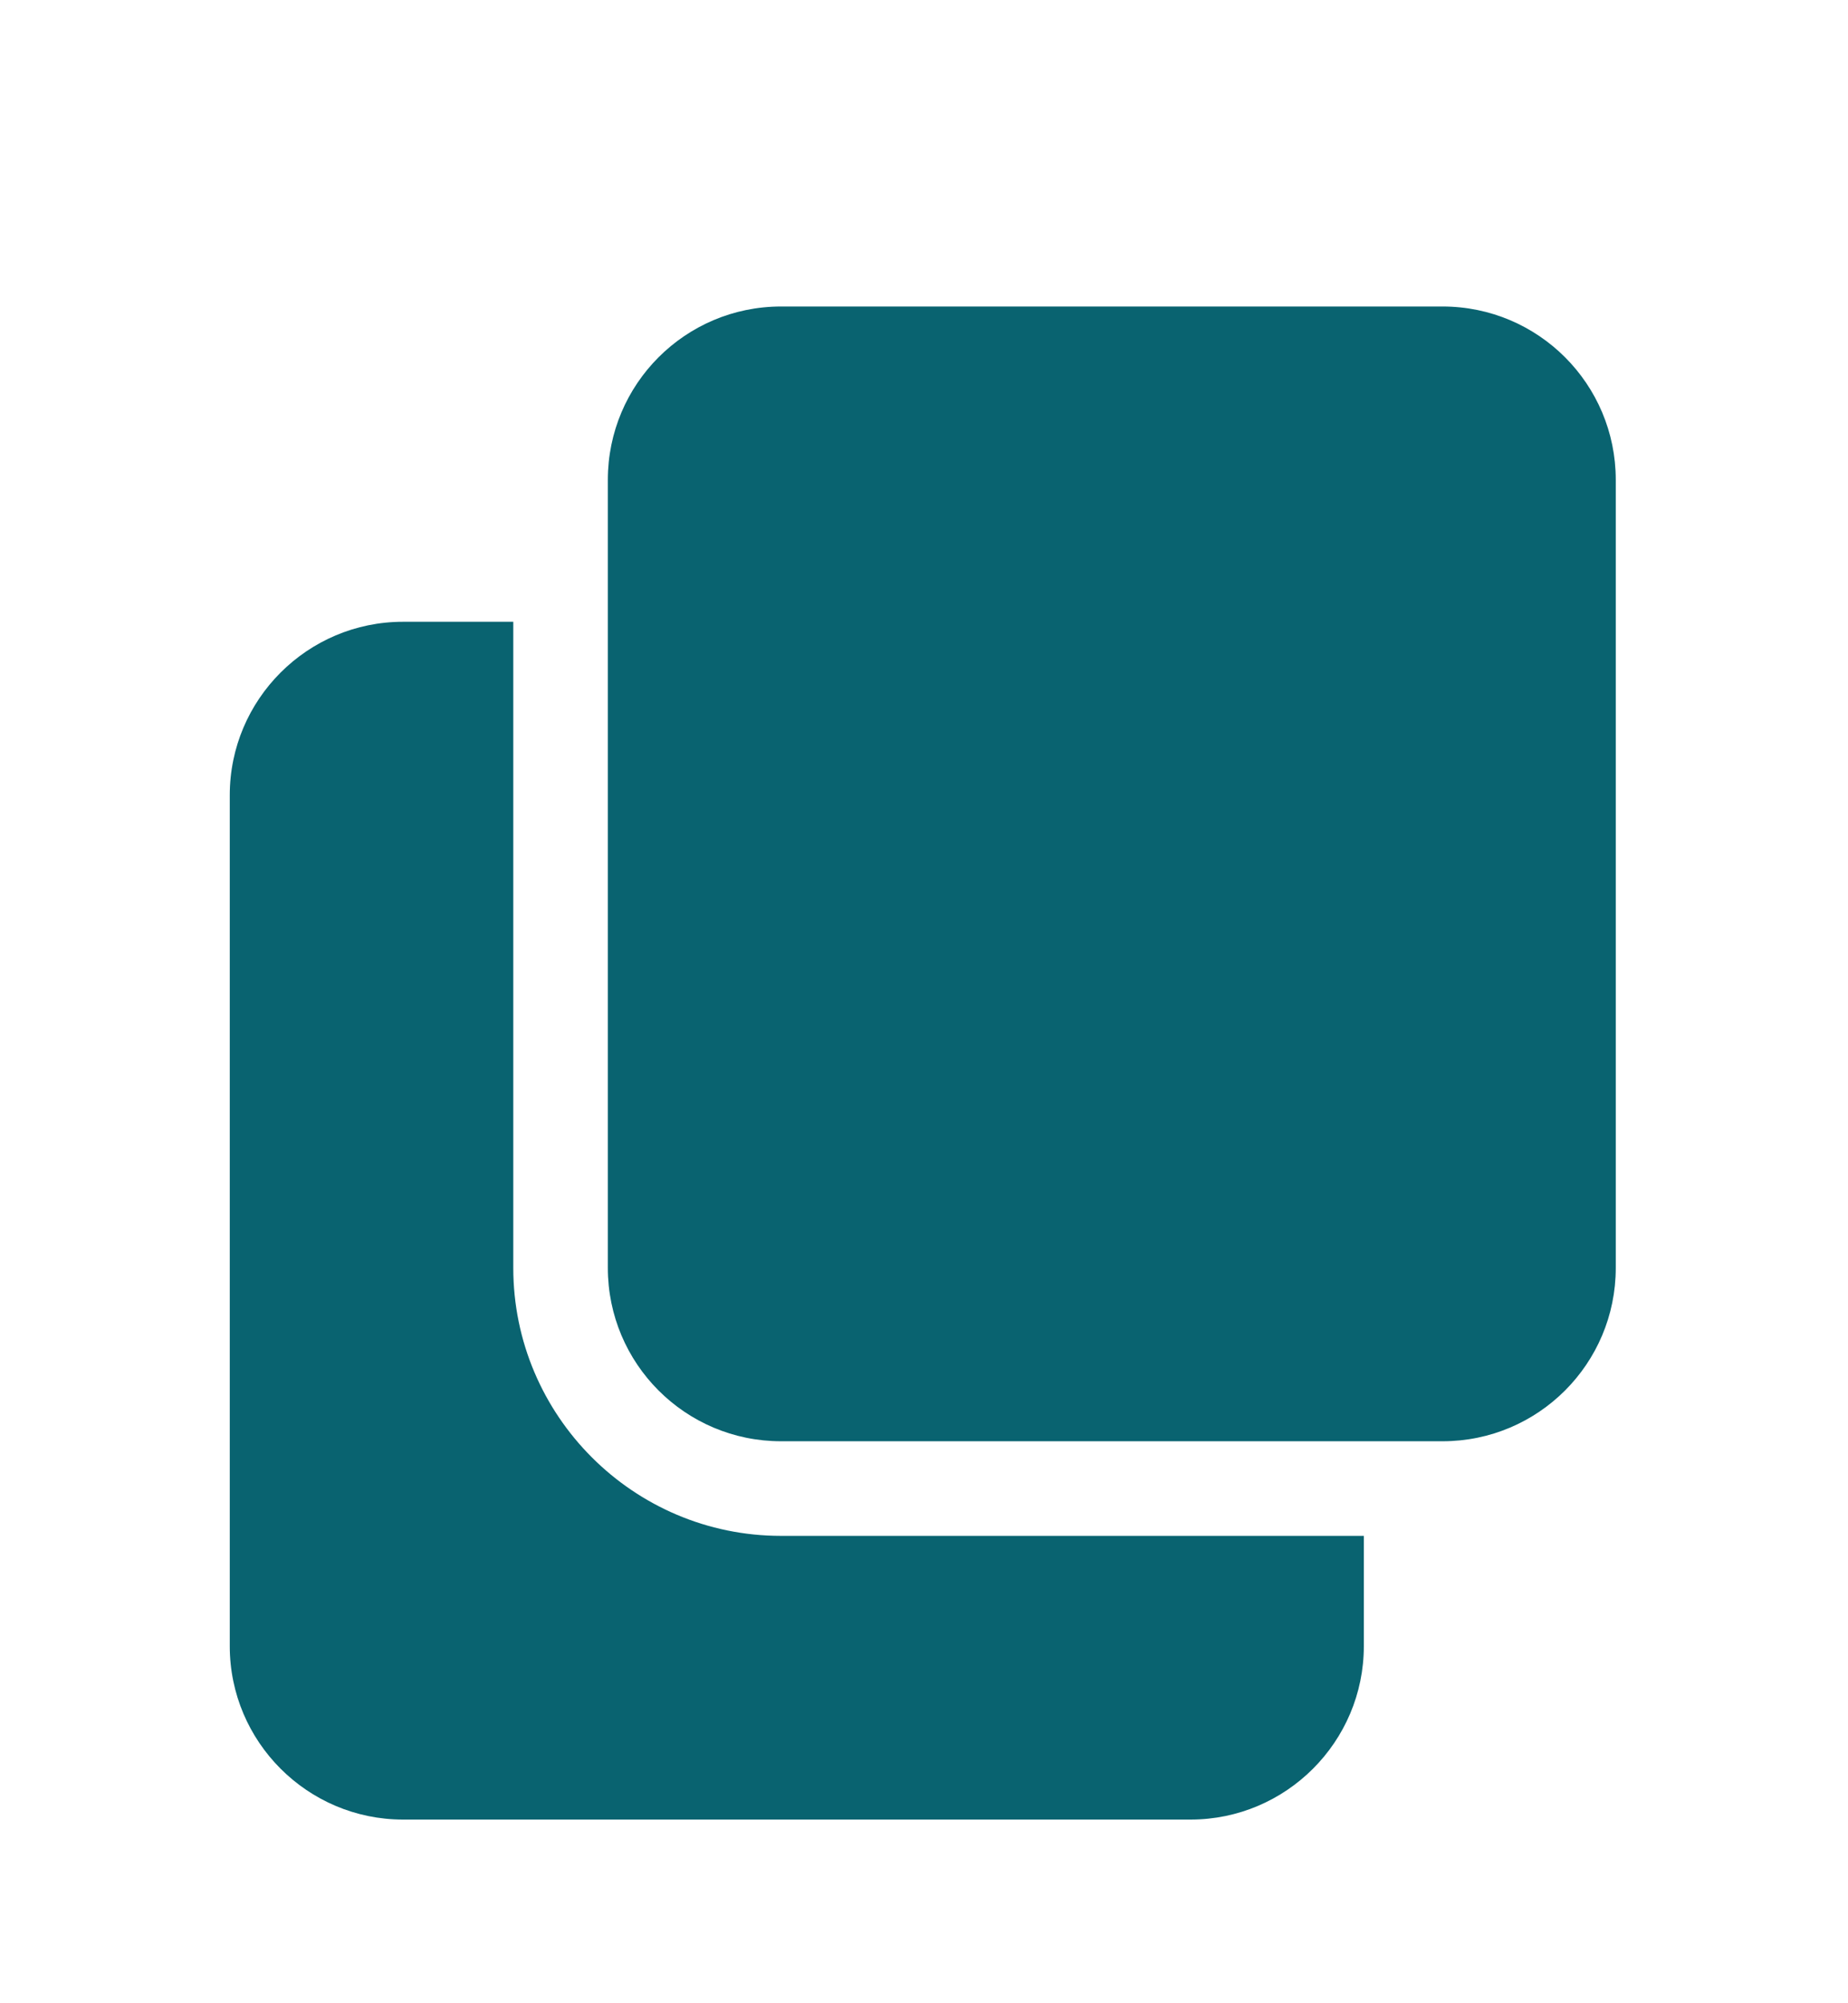
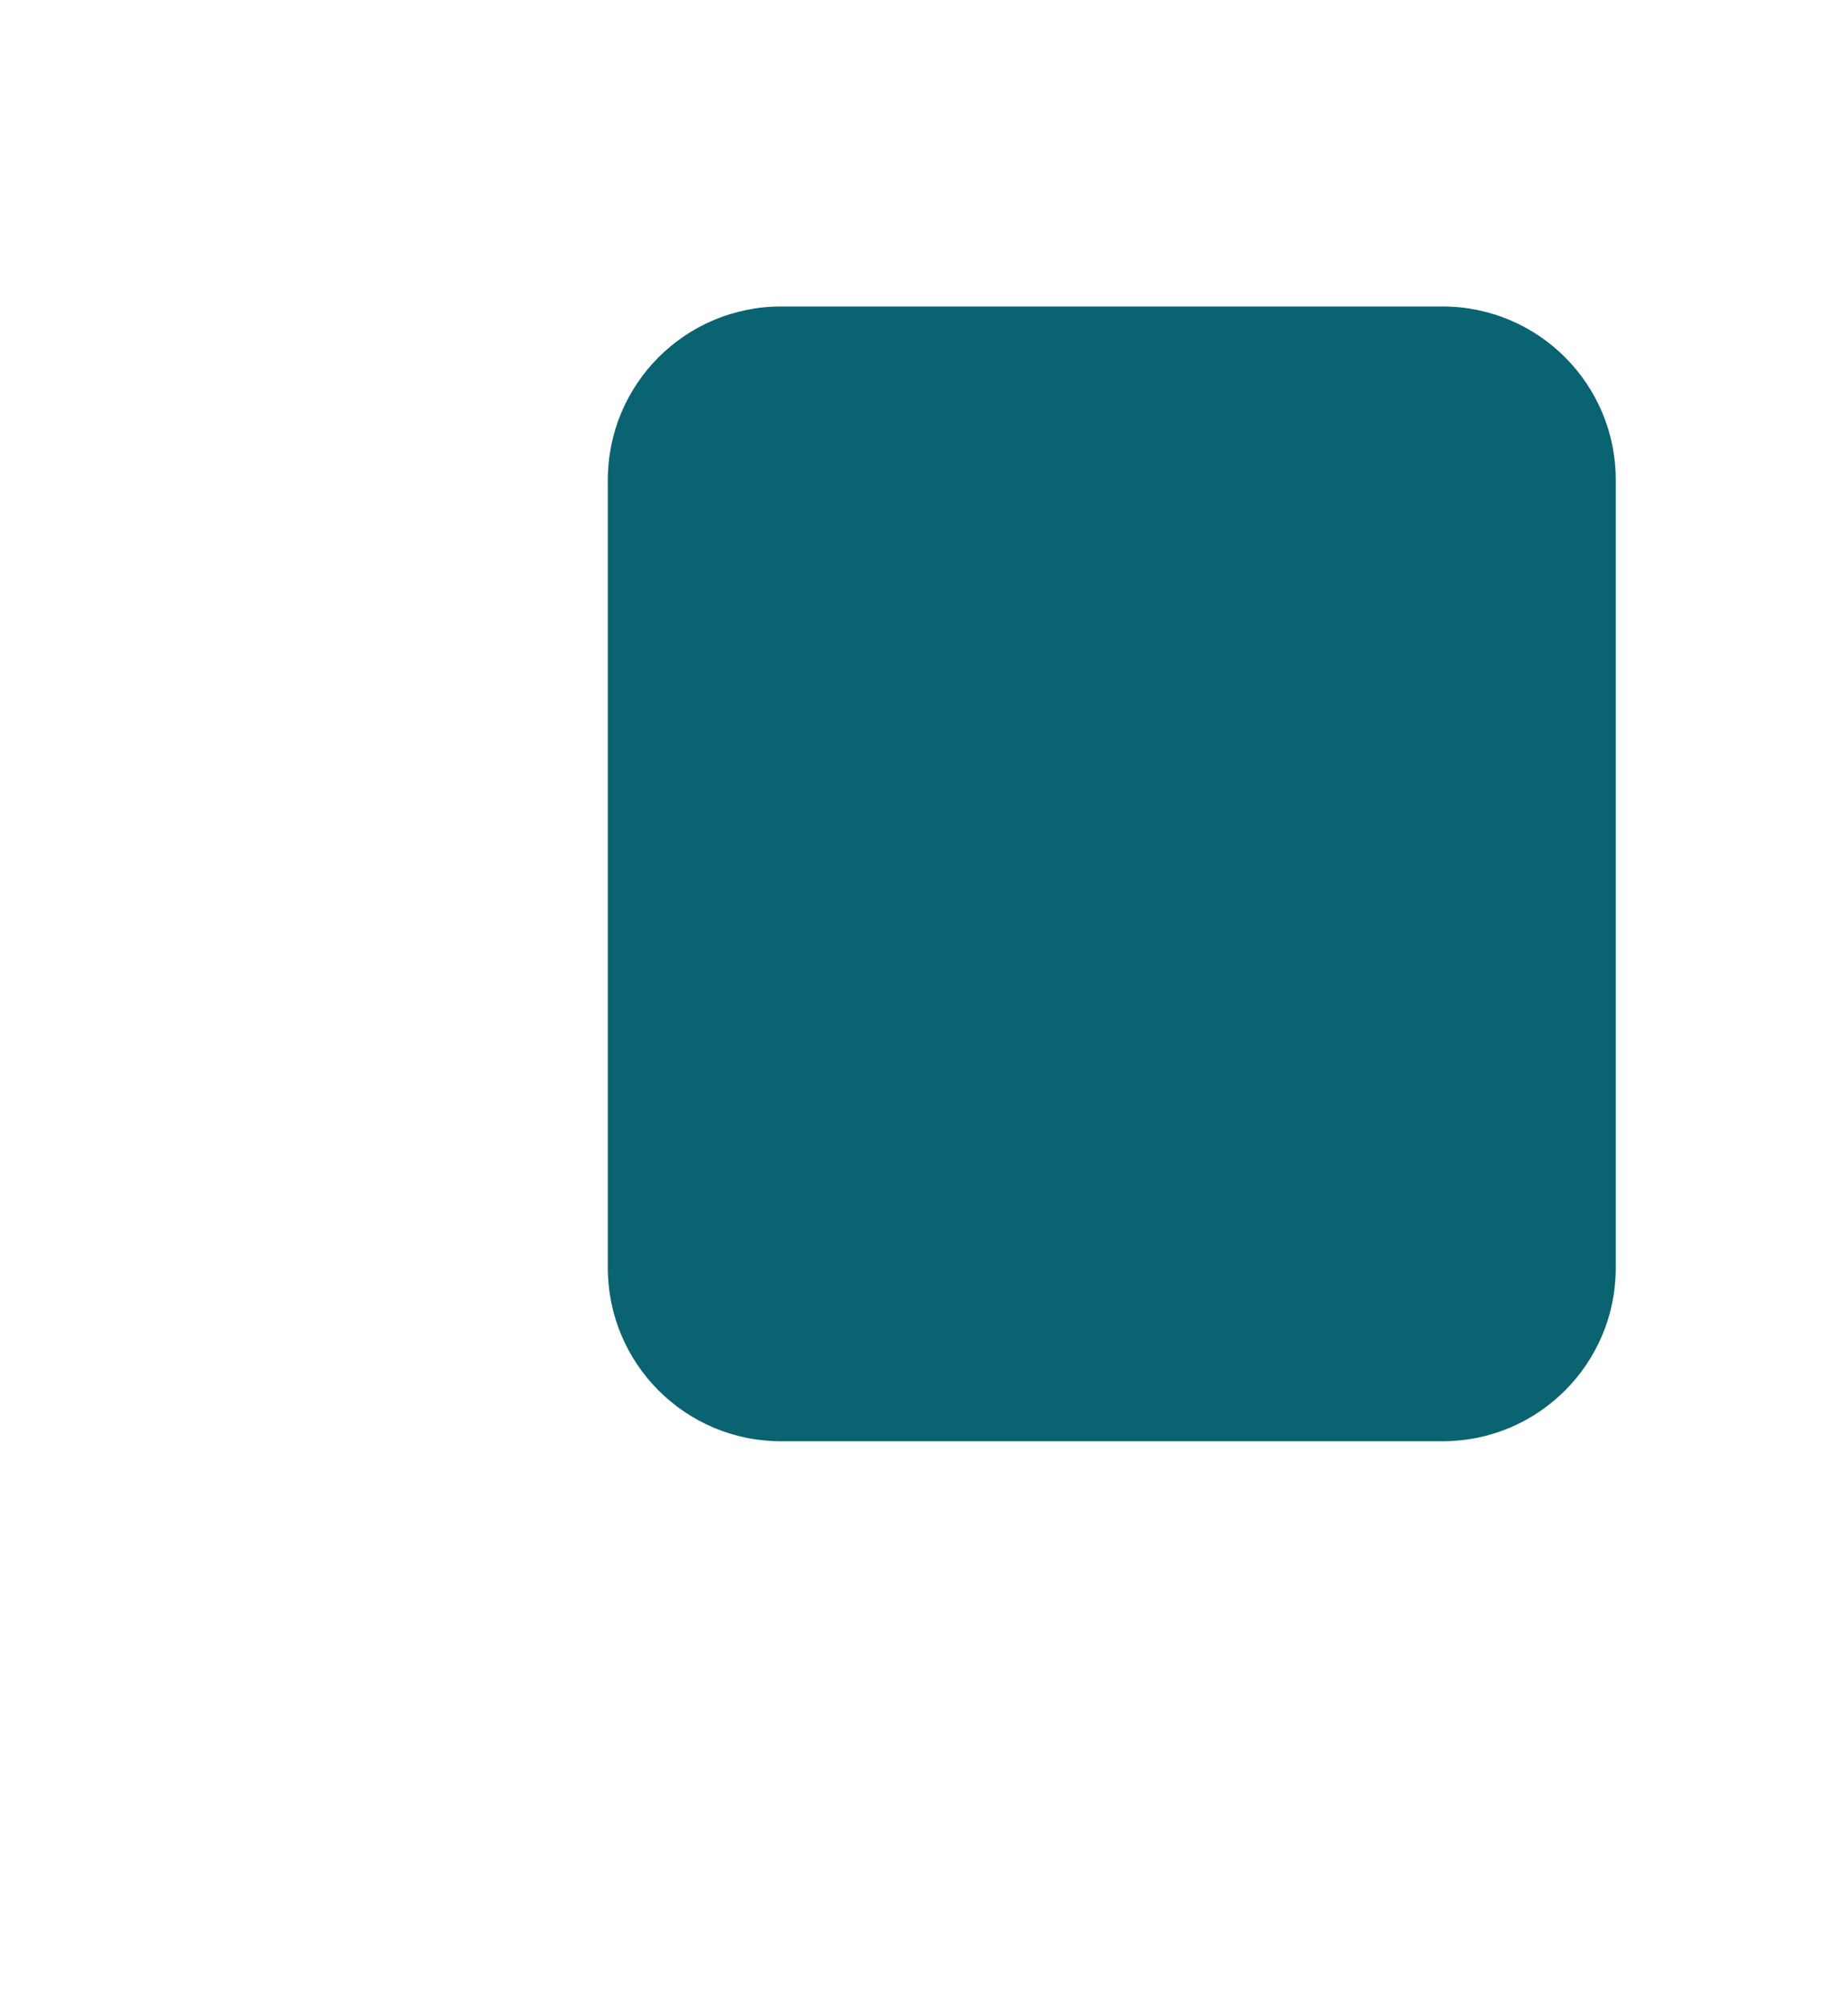
<svg xmlns="http://www.w3.org/2000/svg" width="12" height="13" viewBox="0 0 12 13" fill="none">
-   <path d="M5.072 9.967C4.113 9.967 3.333 9.187 3.333 8.228V4.035H2.617C1.997 4.035 1.492 4.539 1.492 5.16V10.683C1.492 11.303 1.997 11.808 2.617 11.808H7.731C8.351 11.808 8.856 11.303 8.856 10.683V9.967H5.072Z" fill="#096370" />
  <path d="M10.492 3.114C10.492 2.493 9.989 1.989 9.367 1.989H5.072C4.45 1.989 3.947 2.493 3.947 3.114V8.228C3.947 8.849 4.45 9.353 5.072 9.353H9.367C9.989 9.353 10.492 8.849 10.492 8.228V3.114Z" fill="#096370" />
</svg>